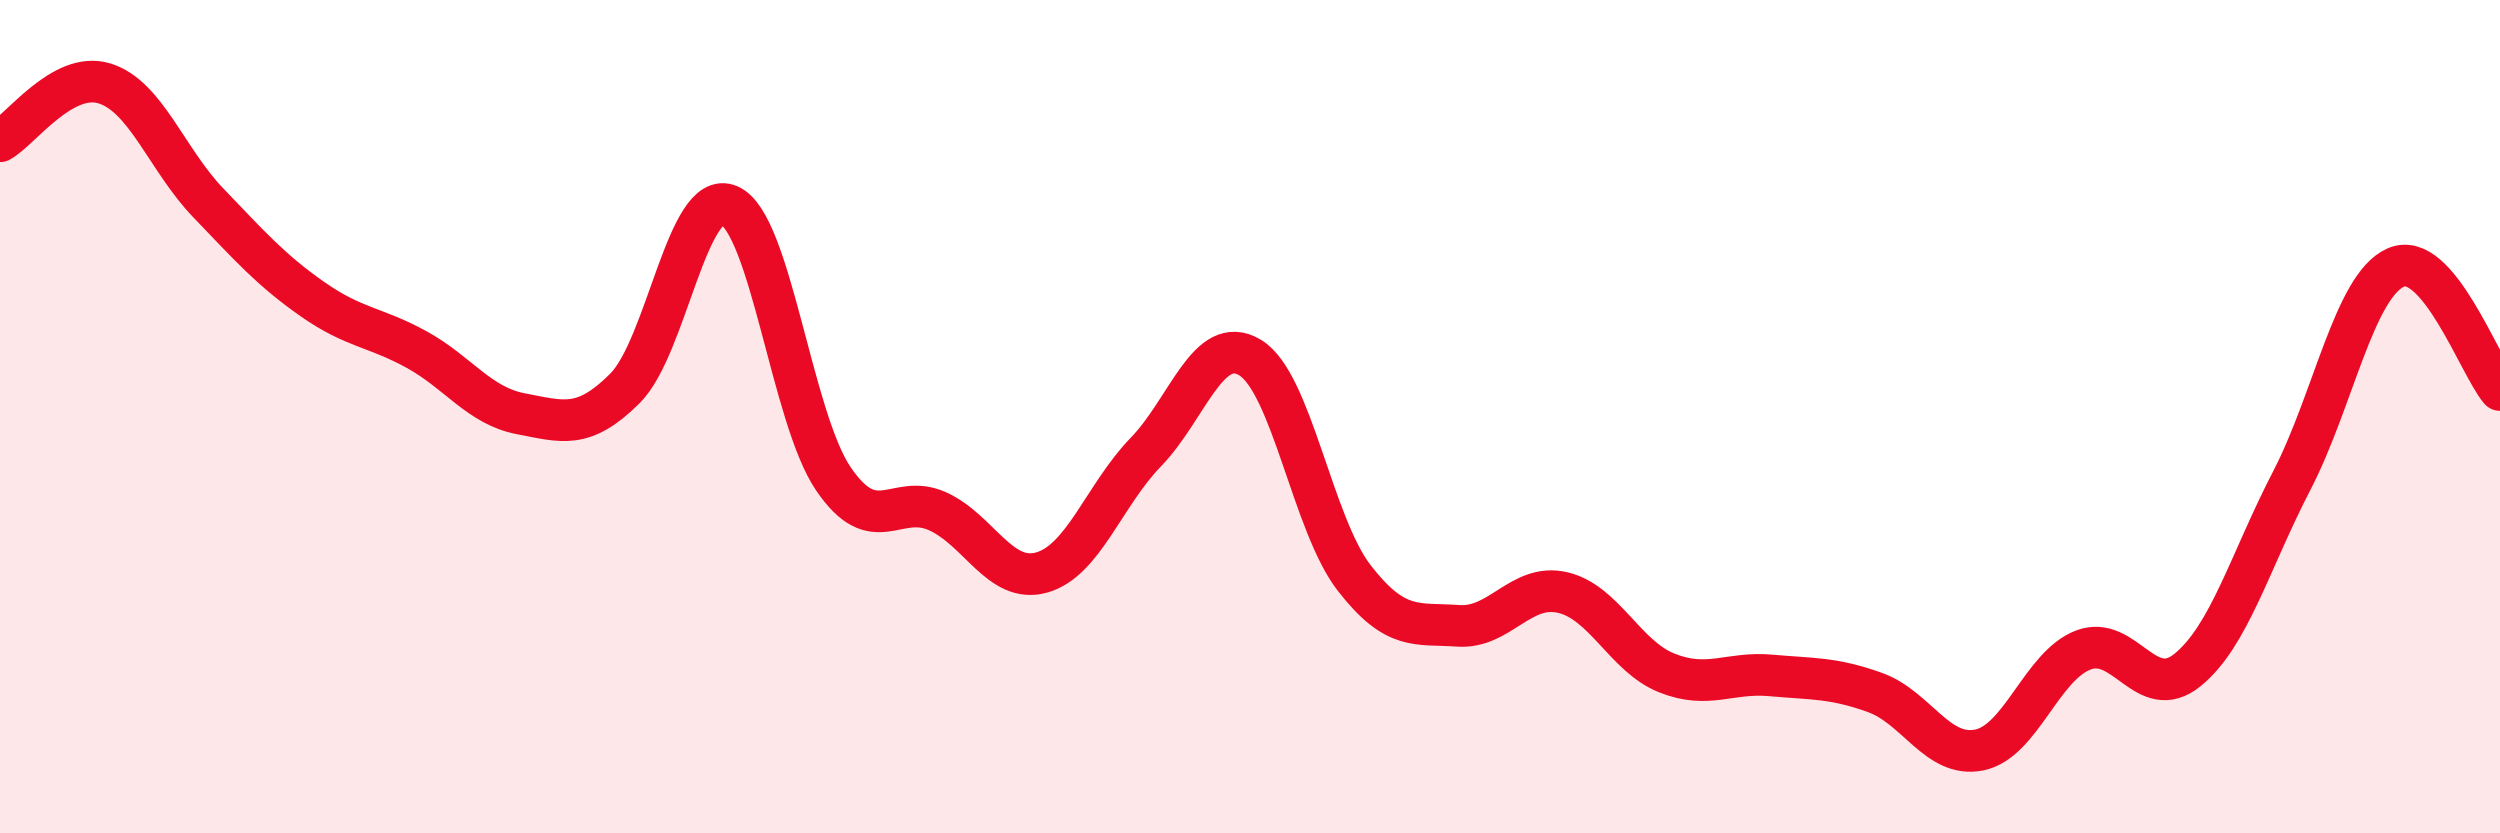
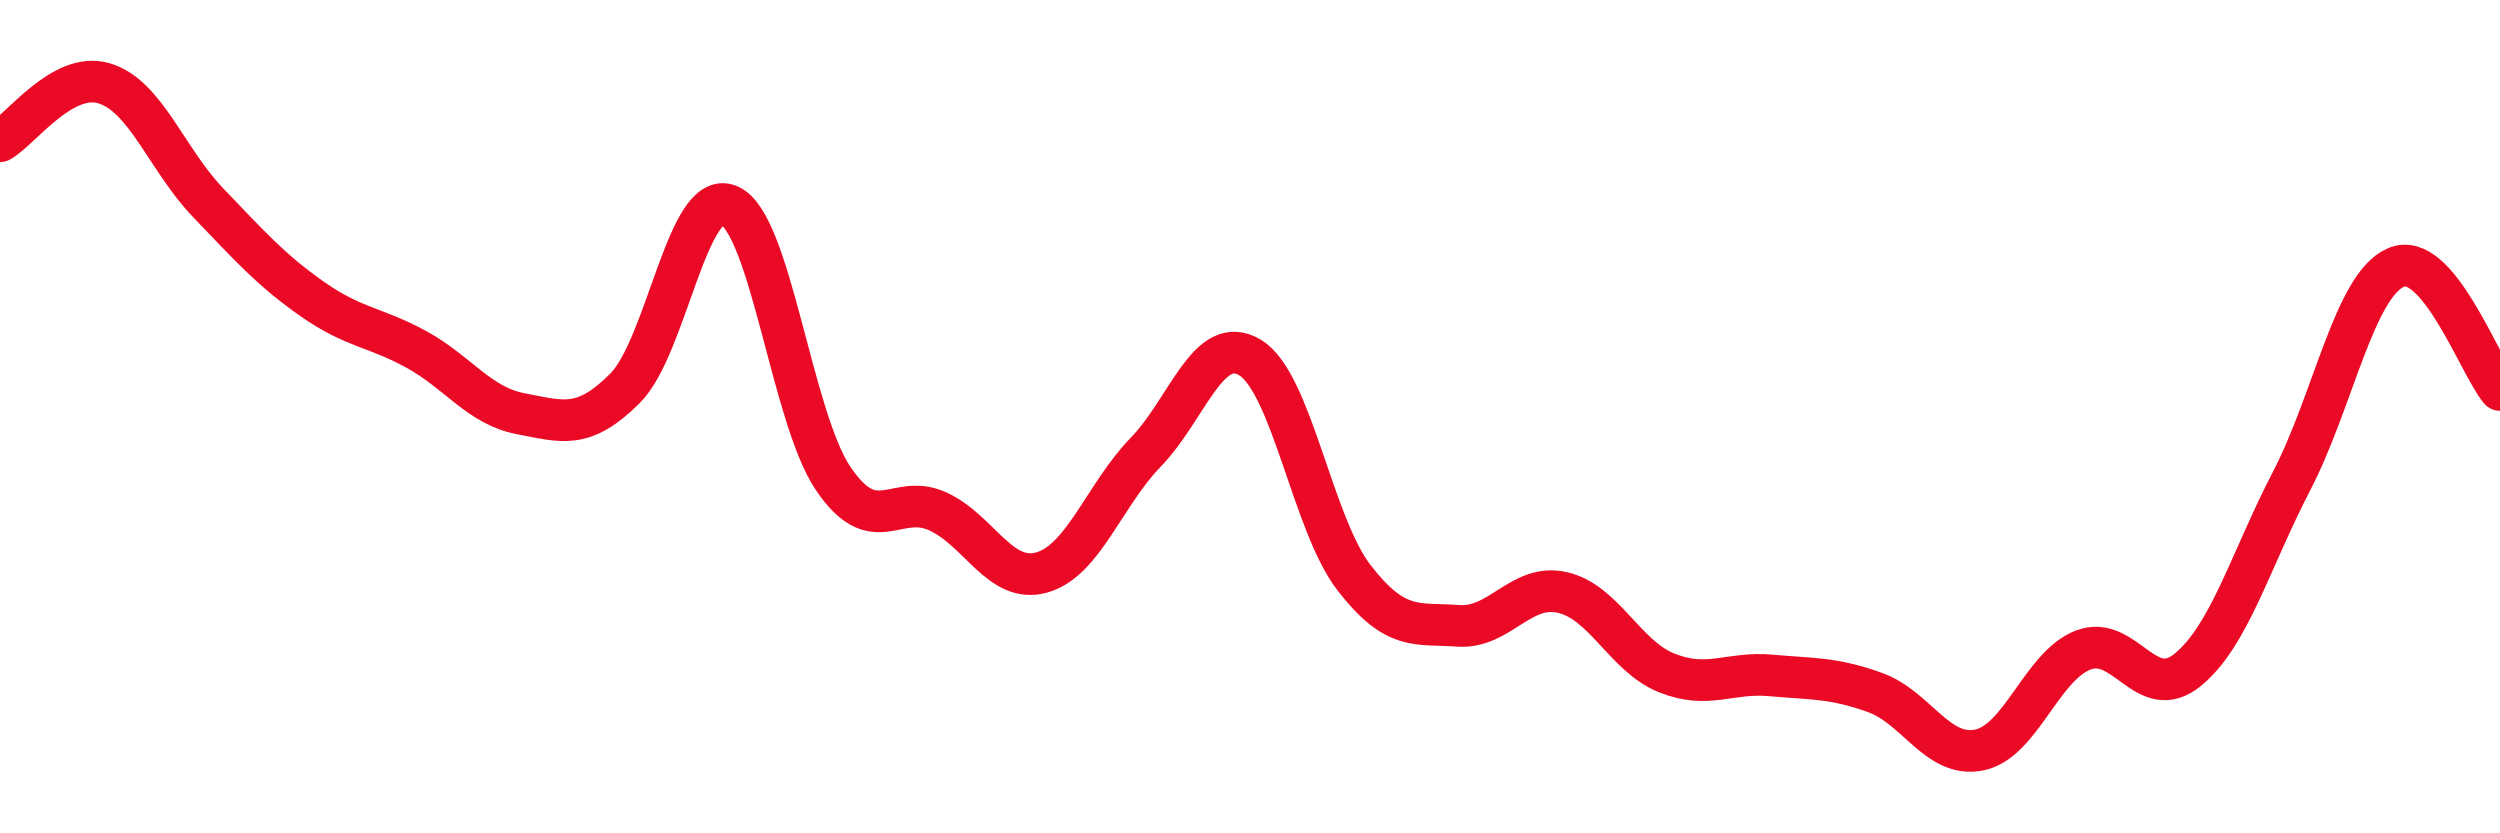
<svg xmlns="http://www.w3.org/2000/svg" width="60" height="20" viewBox="0 0 60 20">
-   <path d="M 0,3.39 C 0.5,3.11 1.5,1.7 2.5,2 C 3.5,2.3 4,3.83 5,4.87 C 6,5.91 6.5,6.48 7.5,7.18 C 8.5,7.88 9,7.84 10,8.39 C 11,8.94 11.5,9.74 12.5,9.93 C 13.5,10.12 14,10.32 15,9.32 C 16,8.32 16.5,4.5 17.5,4.93 C 18.5,5.36 19,10.02 20,11.49 C 21,12.96 21.5,11.82 22.5,12.27 C 23.5,12.72 24,14.02 25,13.74 C 26,13.46 26.5,11.88 27.5,10.85 C 28.5,9.82 29,7.98 30,8.58 C 31,9.18 31.5,12.58 32.5,13.87 C 33.5,15.16 34,14.95 35,15.02 C 36,15.09 36.5,13.99 37.5,14.22 C 38.5,14.45 39,15.75 40,16.15 C 41,16.55 41.5,16.12 42.5,16.21 C 43.5,16.3 44,16.26 45,16.62 C 46,16.98 46.5,18.2 47.5,18 C 48.5,17.8 49,15.98 50,15.6 C 51,15.22 51.5,16.89 52.5,16.08 C 53.5,15.27 54,13.47 55,11.54 C 56,9.61 56.5,6.86 57.5,6.42 C 58.5,5.98 59.5,8.77 60,9.36L60 20L0 20Z" fill="#EB0A25" opacity="0.1" stroke-linecap="round" stroke-linejoin="round" />
  <path d="M 0,3.39 C 0.5,3.11 1.5,1.7 2.5,2 C 3.5,2.3 4,3.83 5,4.87 C 6,5.91 6.5,6.48 7.5,7.18 C 8.5,7.88 9,7.84 10,8.39 C 11,8.94 11.5,9.74 12.5,9.93 C 13.5,10.12 14,10.32 15,9.32 C 16,8.32 16.5,4.5 17.5,4.93 C 18.5,5.36 19,10.02 20,11.49 C 21,12.96 21.5,11.82 22.5,12.27 C 23.5,12.72 24,14.02 25,13.74 C 26,13.46 26.5,11.88 27.5,10.85 C 28.5,9.82 29,7.98 30,8.58 C 31,9.18 31.5,12.58 32.5,13.87 C 33.5,15.16 34,14.95 35,15.02 C 36,15.09 36.5,13.99 37.5,14.22 C 38.5,14.45 39,15.75 40,16.15 C 41,16.55 41.5,16.12 42.5,16.21 C 43.5,16.3 44,16.26 45,16.62 C 46,16.98 46.5,18.2 47.5,18 C 48.5,17.8 49,15.98 50,15.6 C 51,15.22 51.5,16.89 52.5,16.08 C 53.5,15.27 54,13.47 55,11.54 C 56,9.61 56.5,6.86 57.5,6.42 C 58.5,5.98 59.5,8.77 60,9.36" stroke="#EB0A25" stroke-width="1" fill="none" stroke-linecap="round" stroke-linejoin="round" />
</svg>